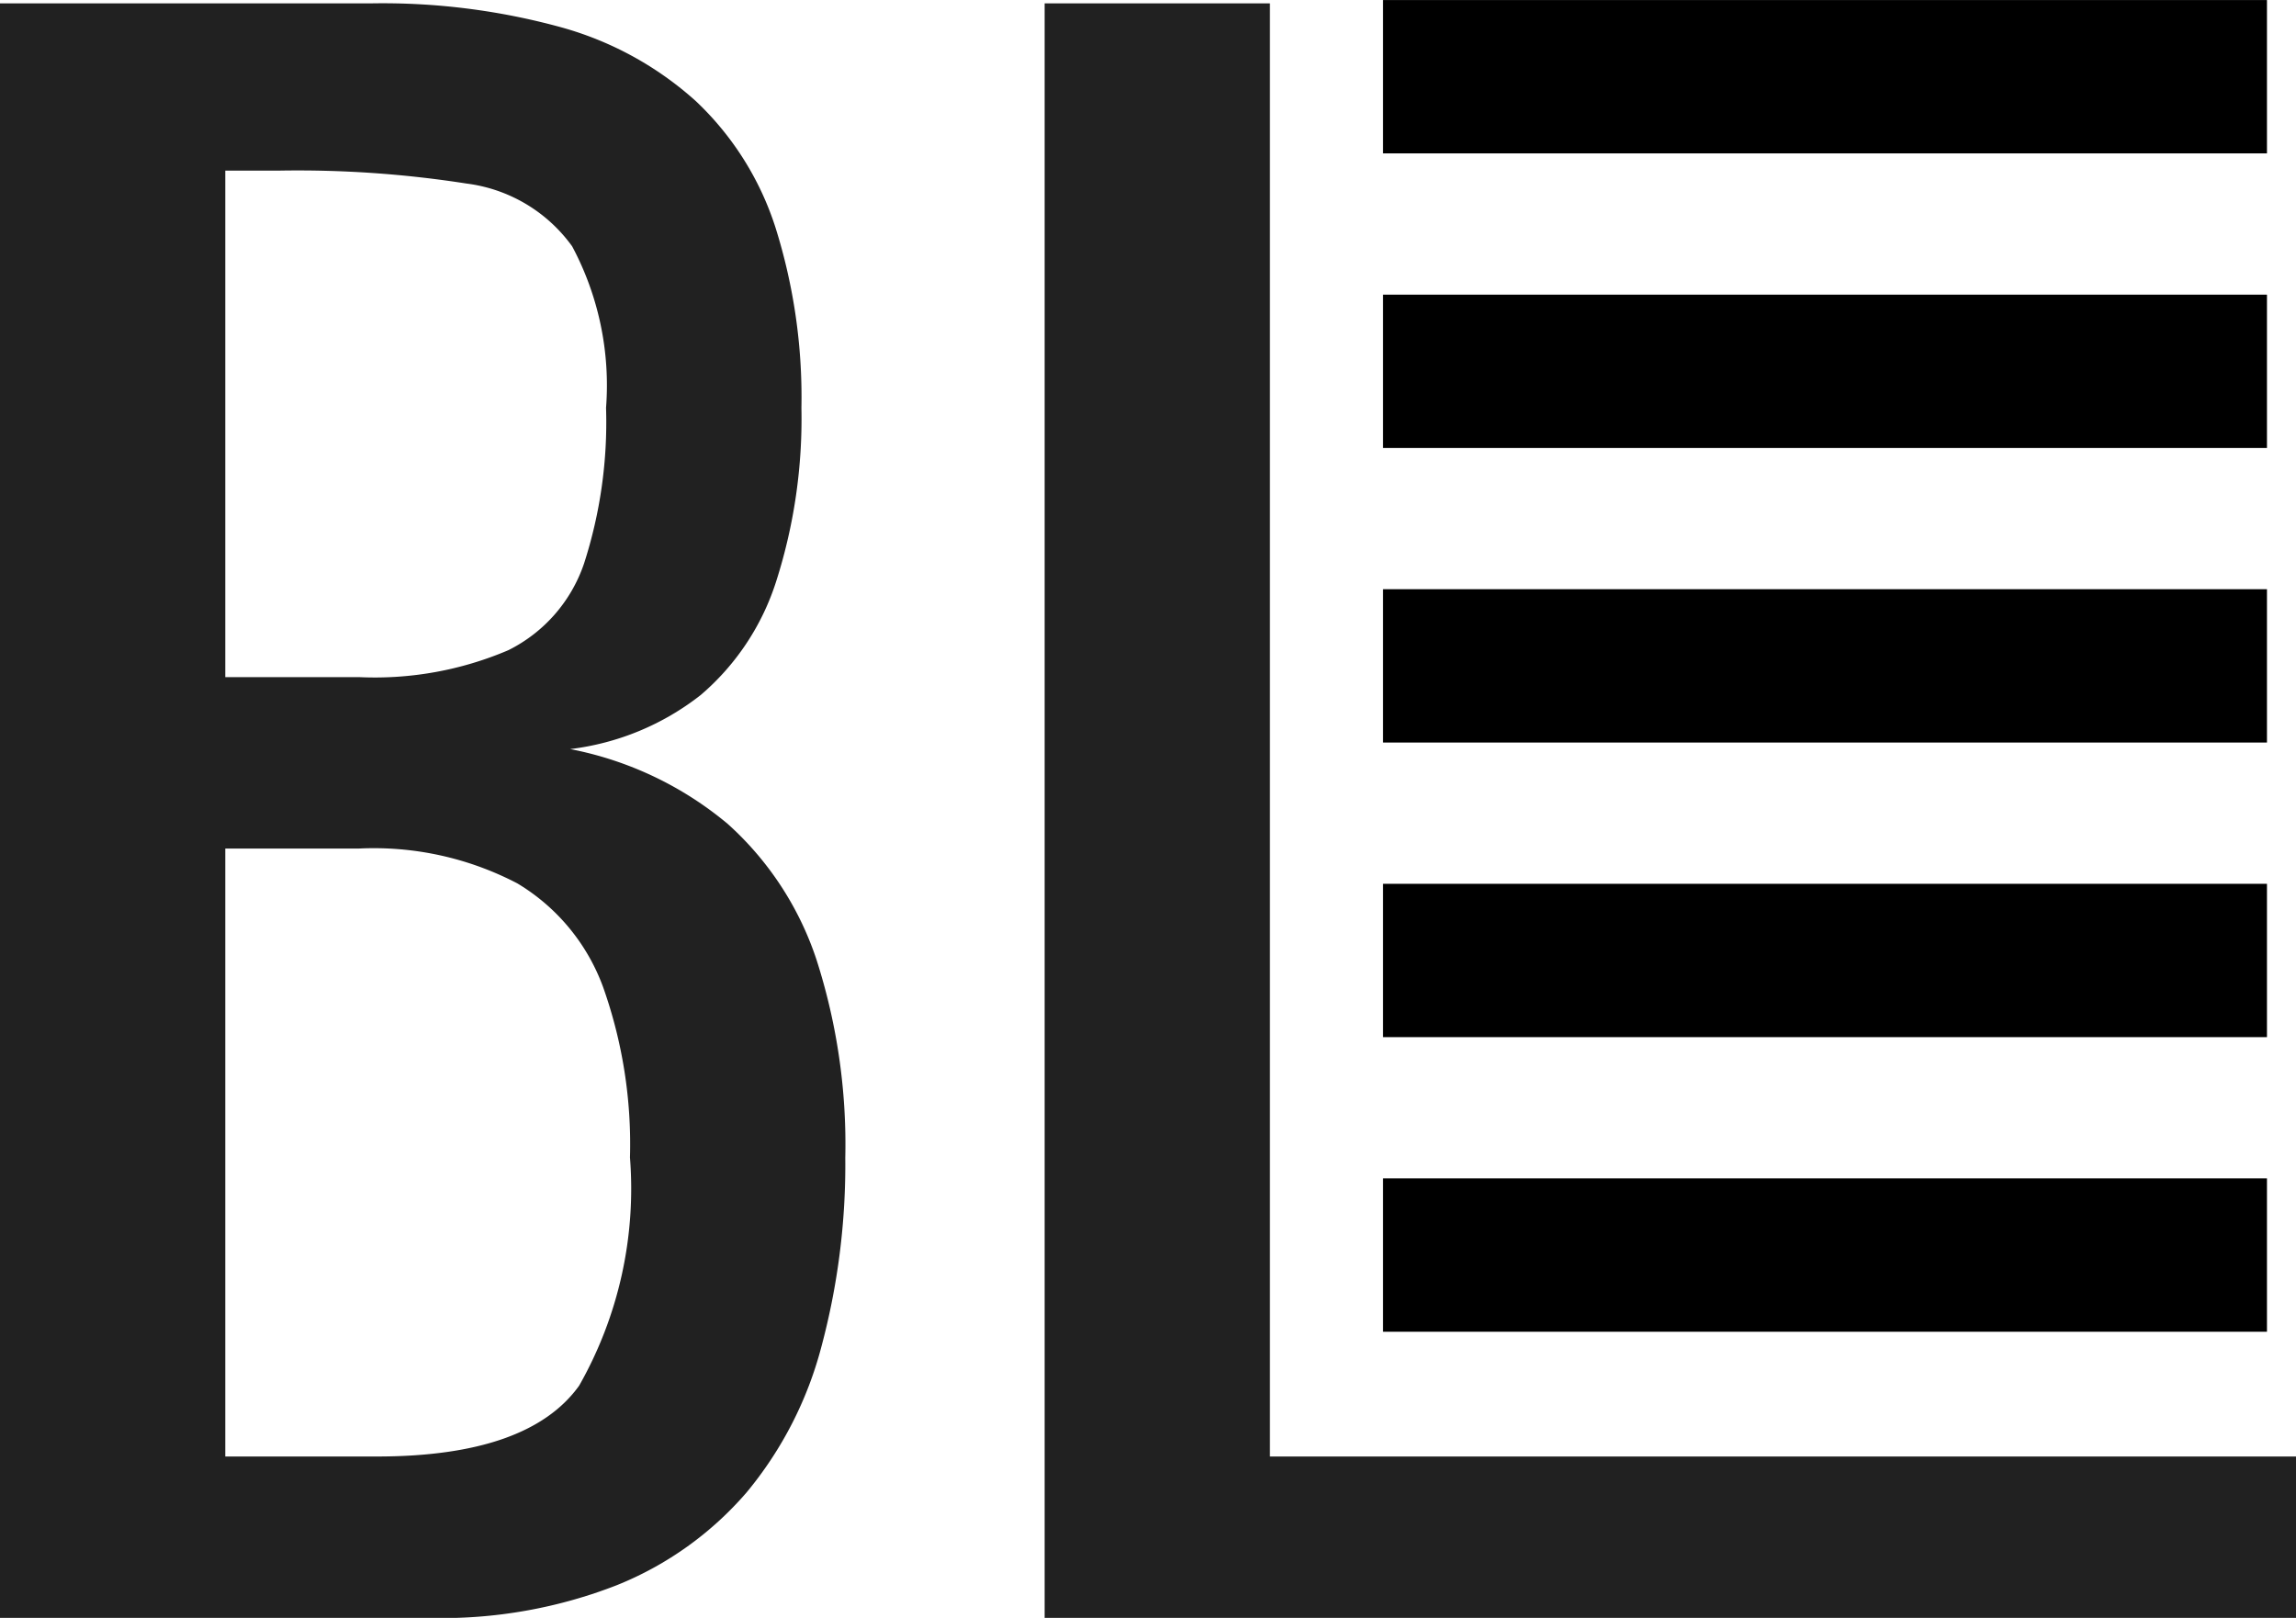
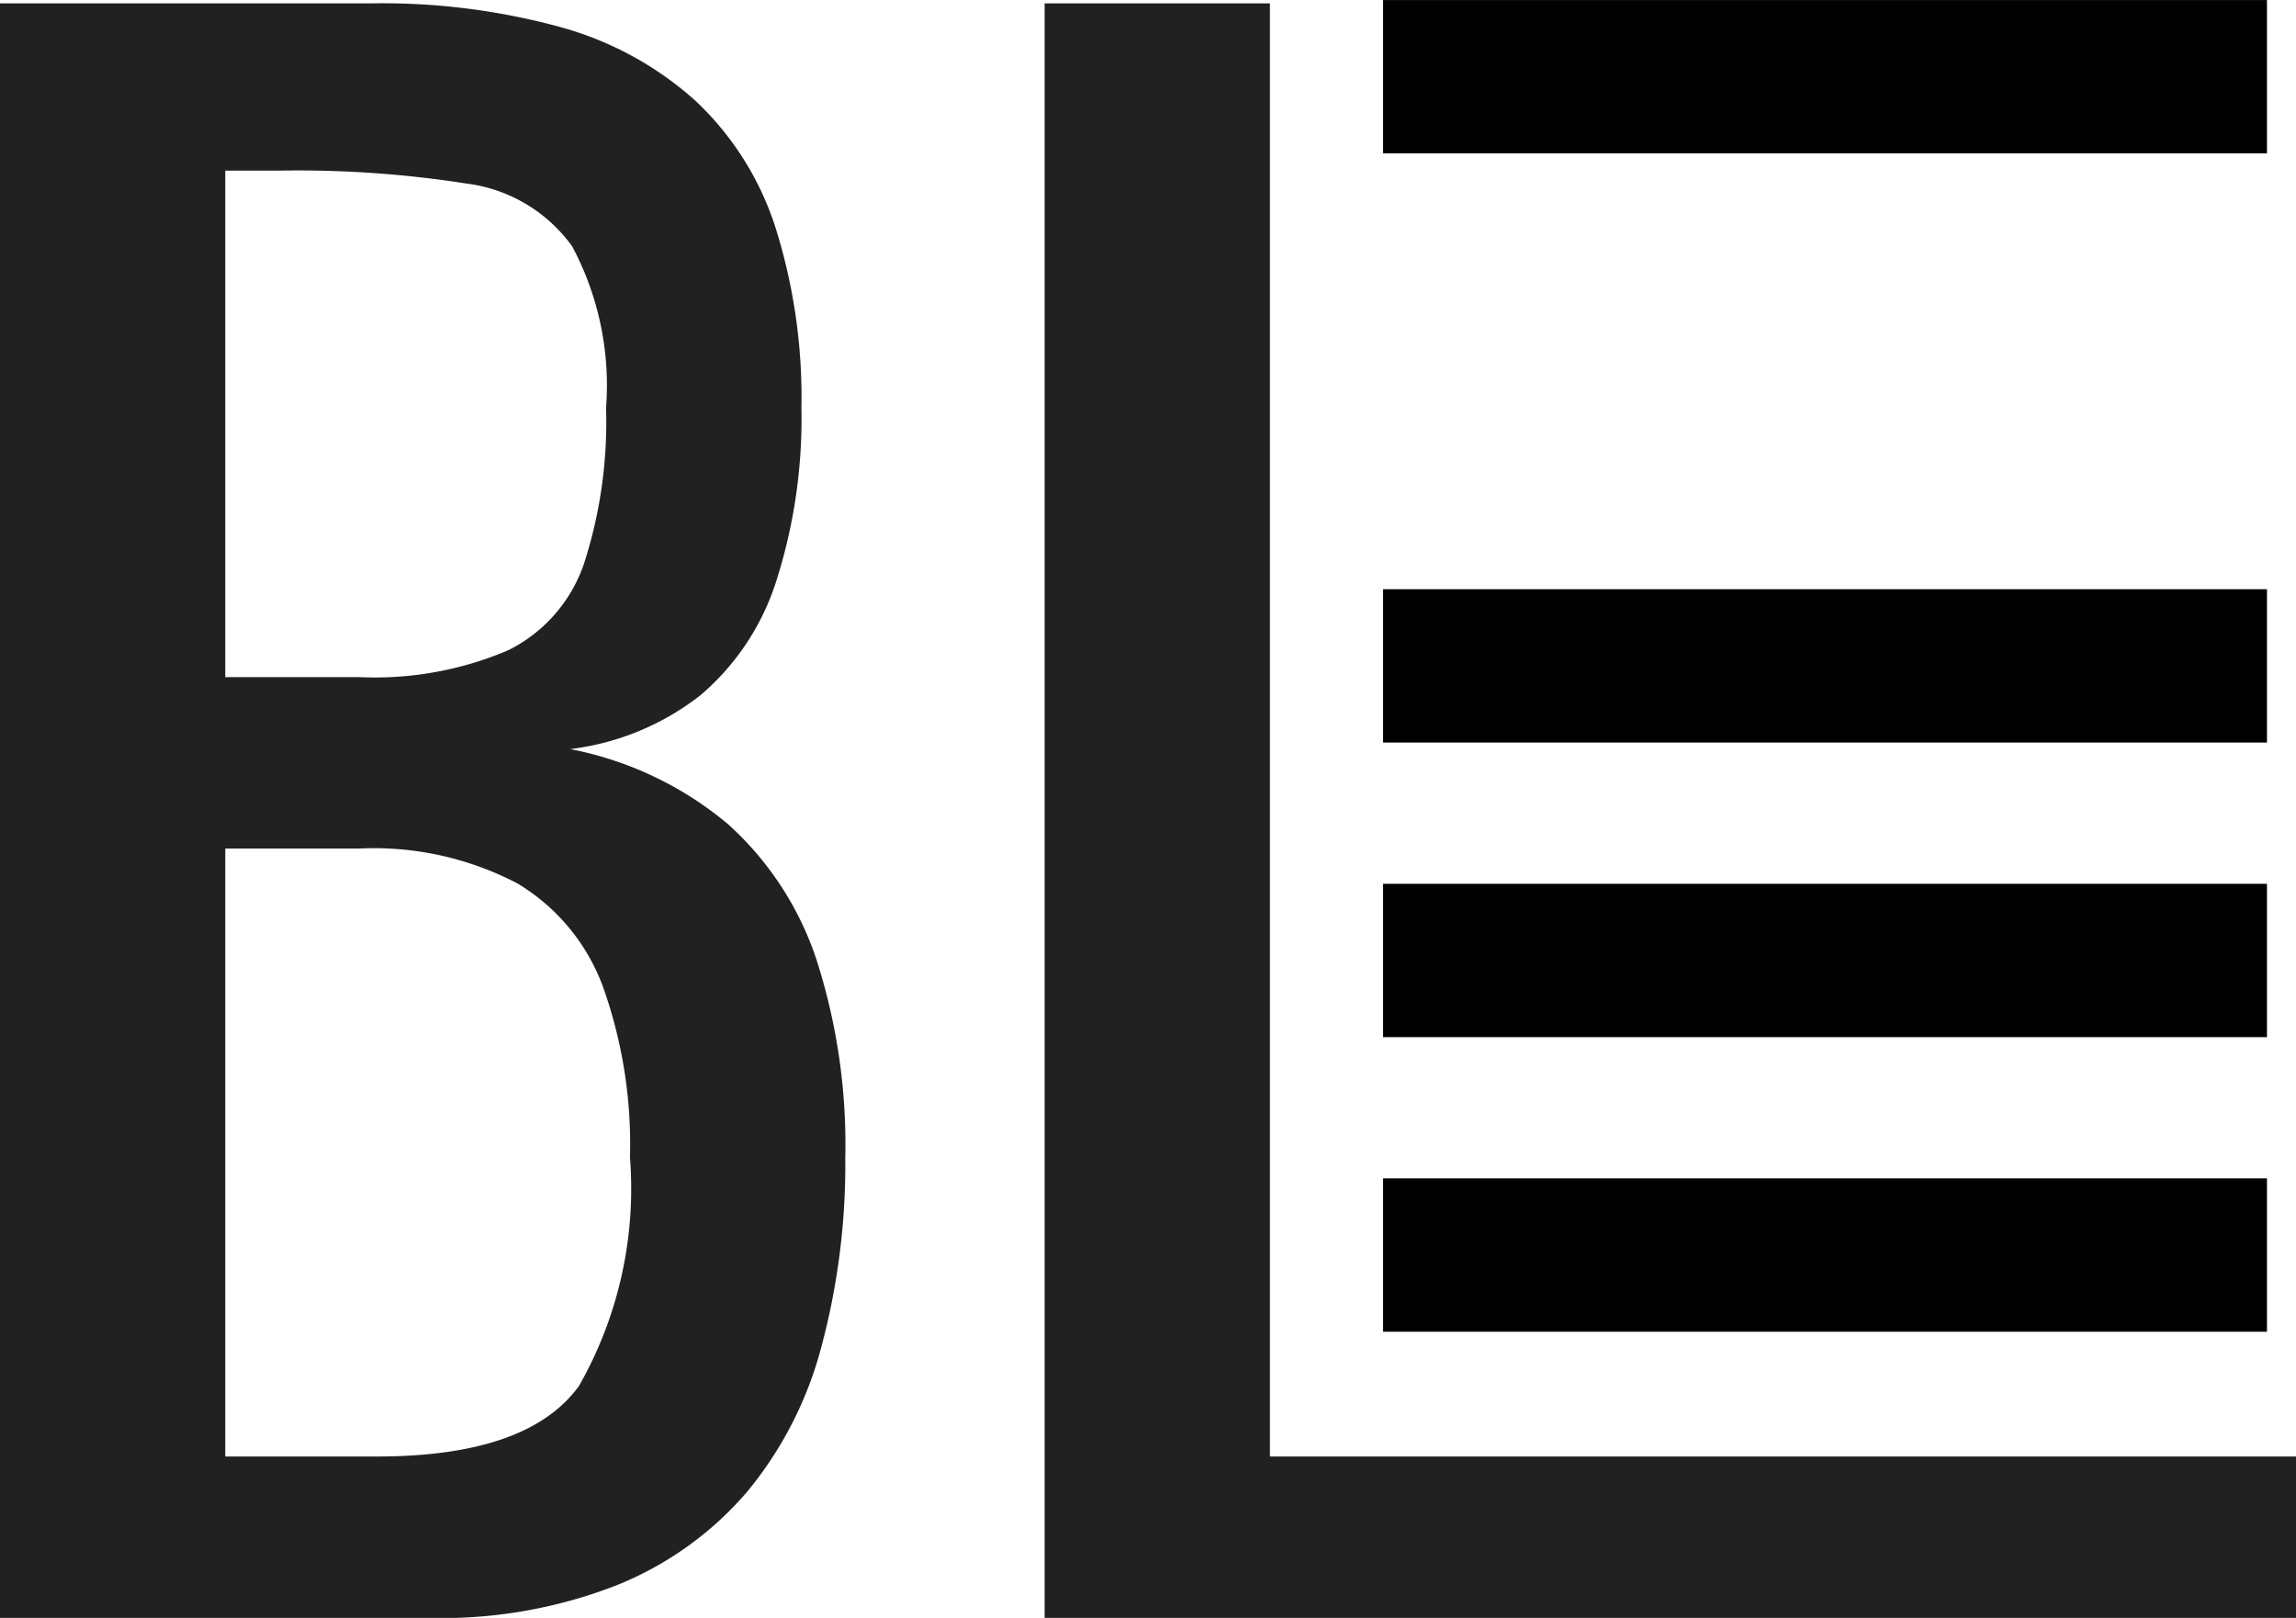
<svg xmlns="http://www.w3.org/2000/svg" width="44.916" height="31.655" viewBox="0 0 44.916 31.655">
  <g id="Group_122" data-name="Group 122" transform="translate(9031.543 80.224)">
    <g id="Group_117" data-name="Group 117" transform="translate(-7778 38.432)">
      <g id="Group_121" data-name="Group 121">
        <path id="Path_629" data-name="Path 629" d="M2.457,0V-31.59H9.711a13.181,13.181,0,0,1,3.724.468,6.538,6.538,0,0,1,2.633,1.443,5.857,5.857,0,0,1,1.56,2.476,11.052,11.052,0,0,1,.507,3.529,10.439,10.439,0,0,1-.488,3.374,4.863,4.863,0,0,1-1.482,2.242A5.127,5.127,0,0,1,13.611-17a6.817,6.817,0,0,1,3.081,1.463,6.179,6.179,0,0,1,1.736,2.652,11.809,11.809,0,0,1,.565,3.881,13.762,13.762,0,0,1-.468,3.7,7.4,7.4,0,0,1-1.462,2.847A6.6,6.6,0,0,1,14.528-.643,9.424,9.424,0,0,1,10.881,0ZM6.864-3.159H9.828q2.964,0,3.958-1.385a7.8,7.8,0,0,0,.995-4.465,9.2,9.2,0,0,0-.526-3.335,3.944,3.944,0,0,0-1.677-2.028,6.058,6.058,0,0,0-3.1-.682H6.864Zm0-15.249H9.477a6.648,6.648,0,0,0,2.925-.527,2.951,2.951,0,0,0,1.482-1.7,9,9,0,0,0,.429-3.042,5.772,5.772,0,0,0-.663-3.159,3.011,3.011,0,0,0-2.067-1.229,21.394,21.394,0,0,0-3.666-.253H6.864ZM22.893,0V-31.59H27.3V-3.159H47.373V0Z" transform="translate(-1256 -87)" fill="#212121" />
        <g id="Group_95" data-name="Group 95" transform="translate(0 1.345)">
          <line id="Line_20" data-name="Line 20" x2="17.292" transform="translate(-1226.487 -95.445)" fill="none" stroke="#000" stroke-width="3" />
          <line id="Line_21" data-name="Line 21" x2="17.292" transform="translate(-1226.487 -101.209)" fill="none" stroke="#000" stroke-width="3" />
          <line id="Line_22" data-name="Line 22" x2="17.292" transform="translate(-1226.487 -106.973)" fill="none" stroke="#000" stroke-width="3" />
          <line id="Line_23" data-name="Line 23" x2="17.292" transform="translate(-1226.487 -118.5)" fill="none" stroke="#000" stroke-width="3" />
-           <line id="Line_24" data-name="Line 24" x2="17.292" transform="translate(-1226.487 -112.736)" fill="none" stroke="#000" stroke-width="3" />
        </g>
      </g>
    </g>
  </g>
</svg>